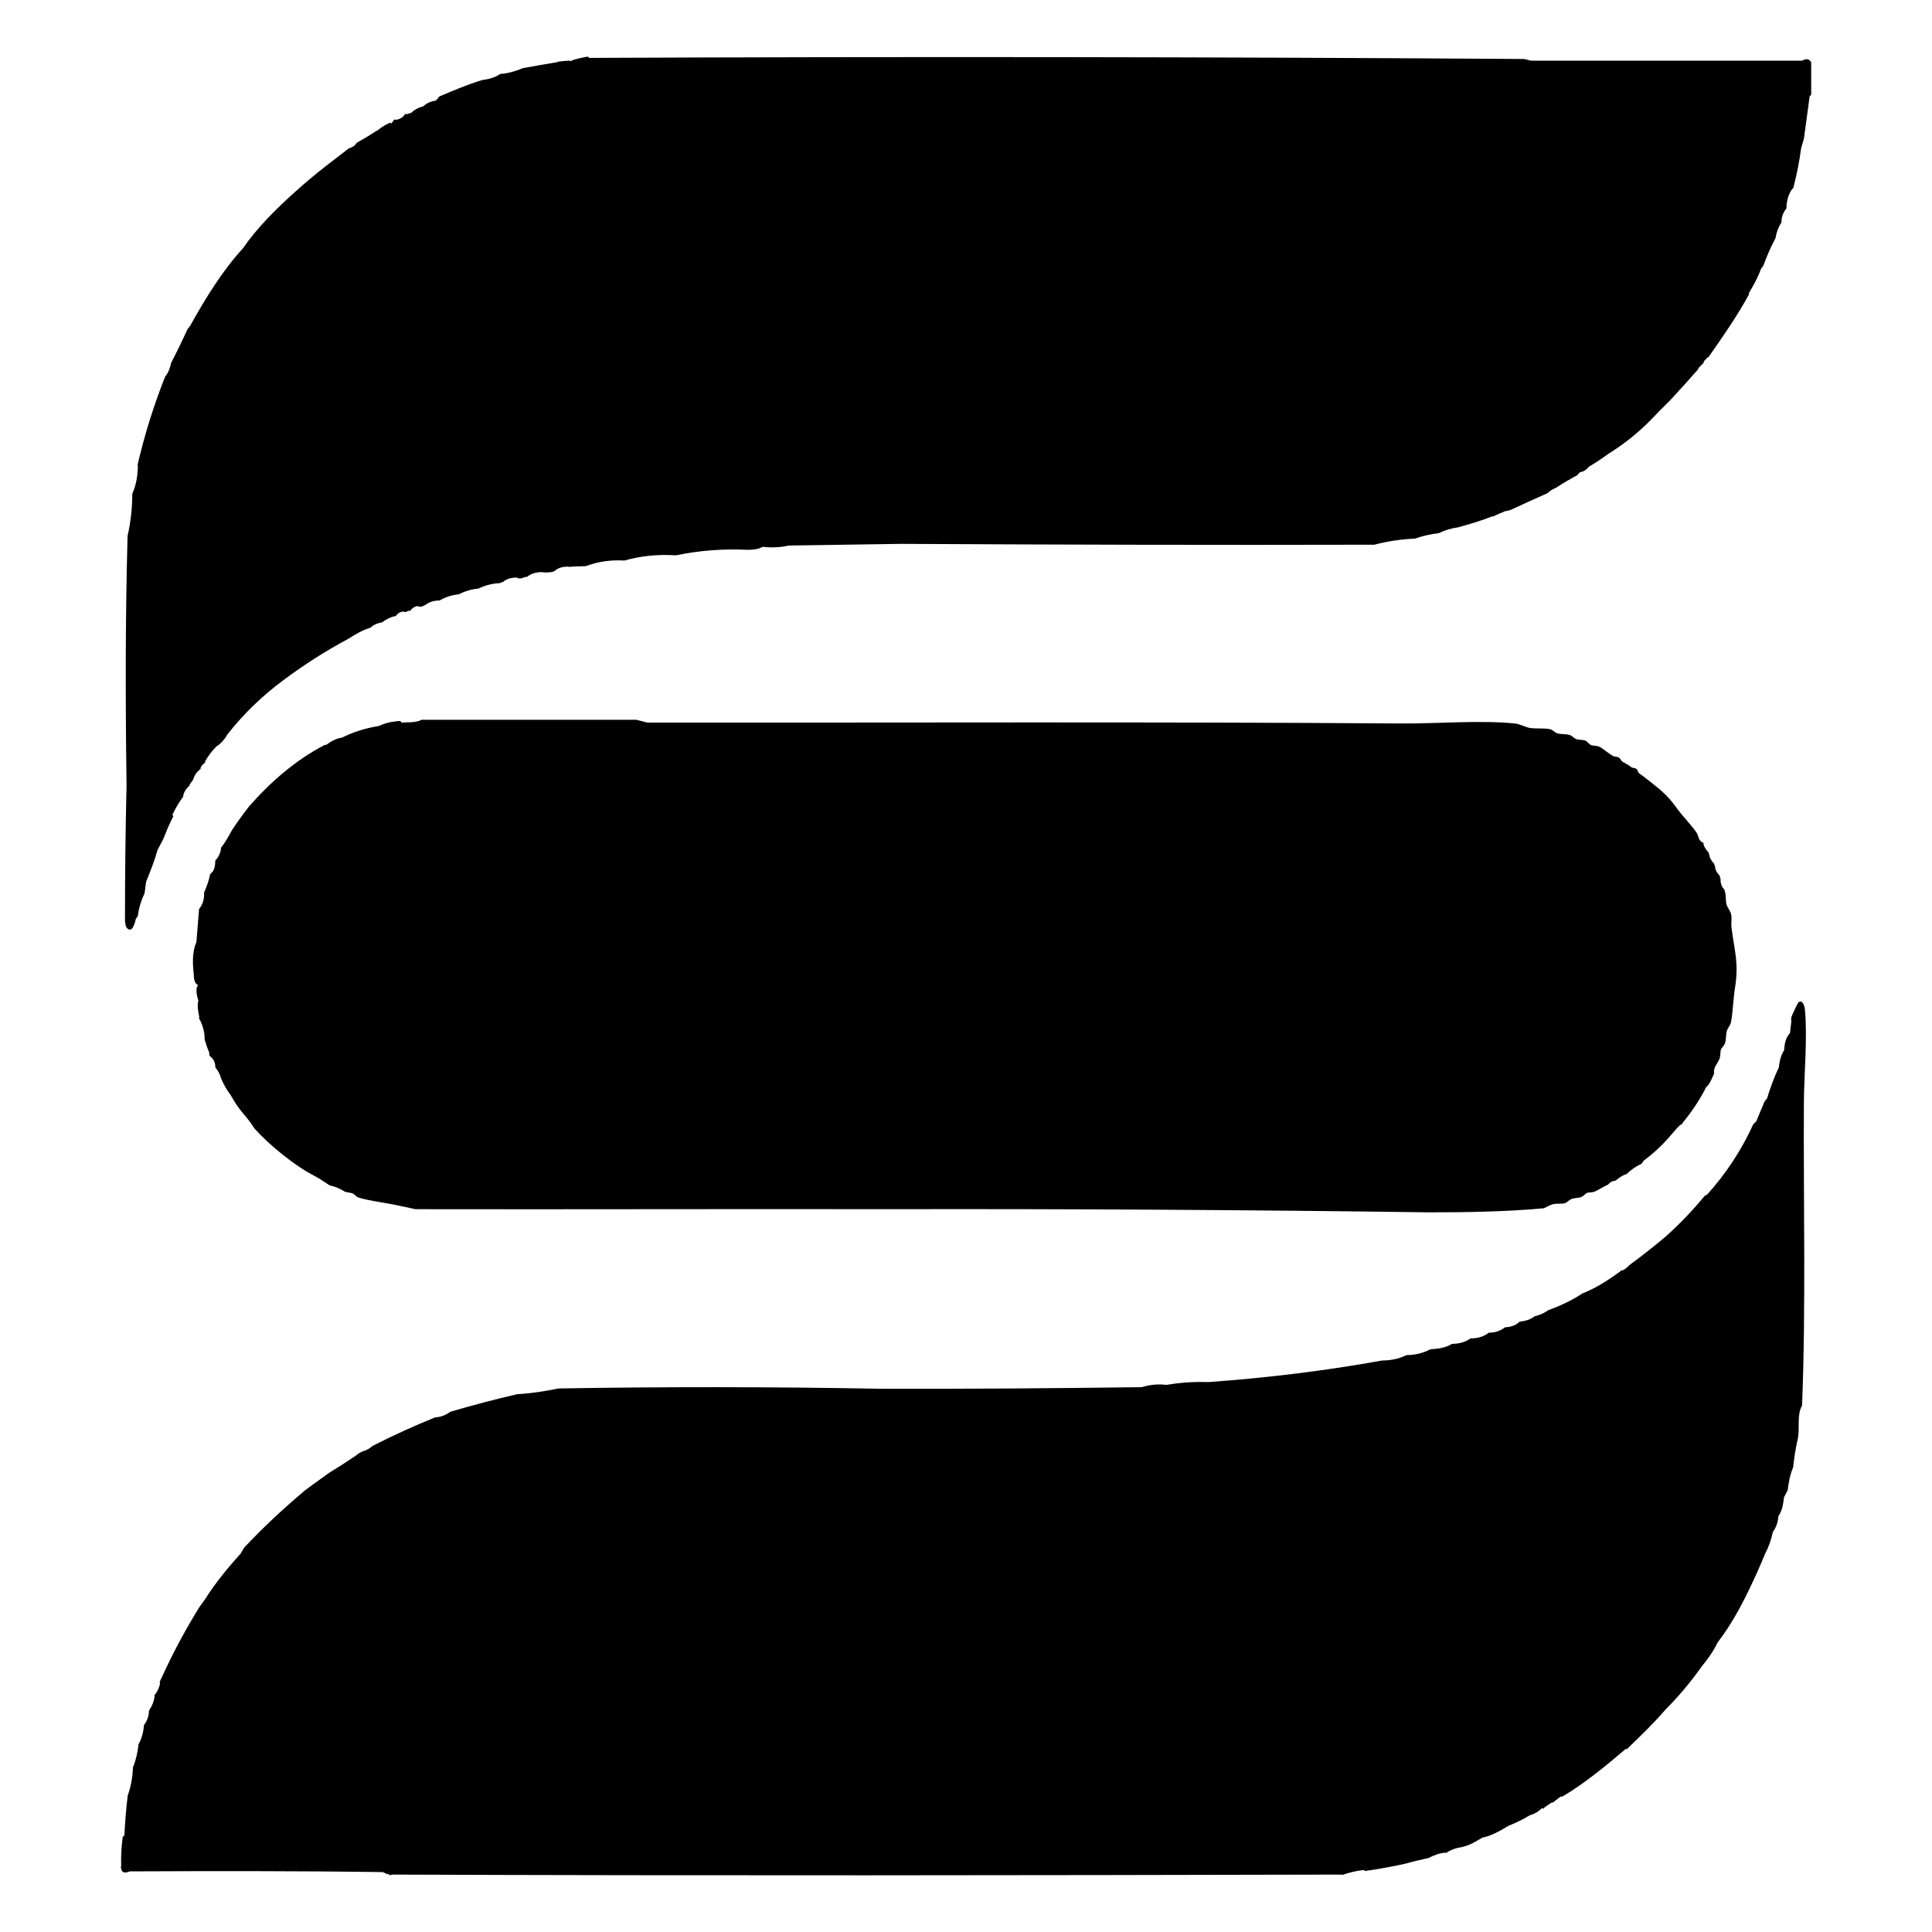
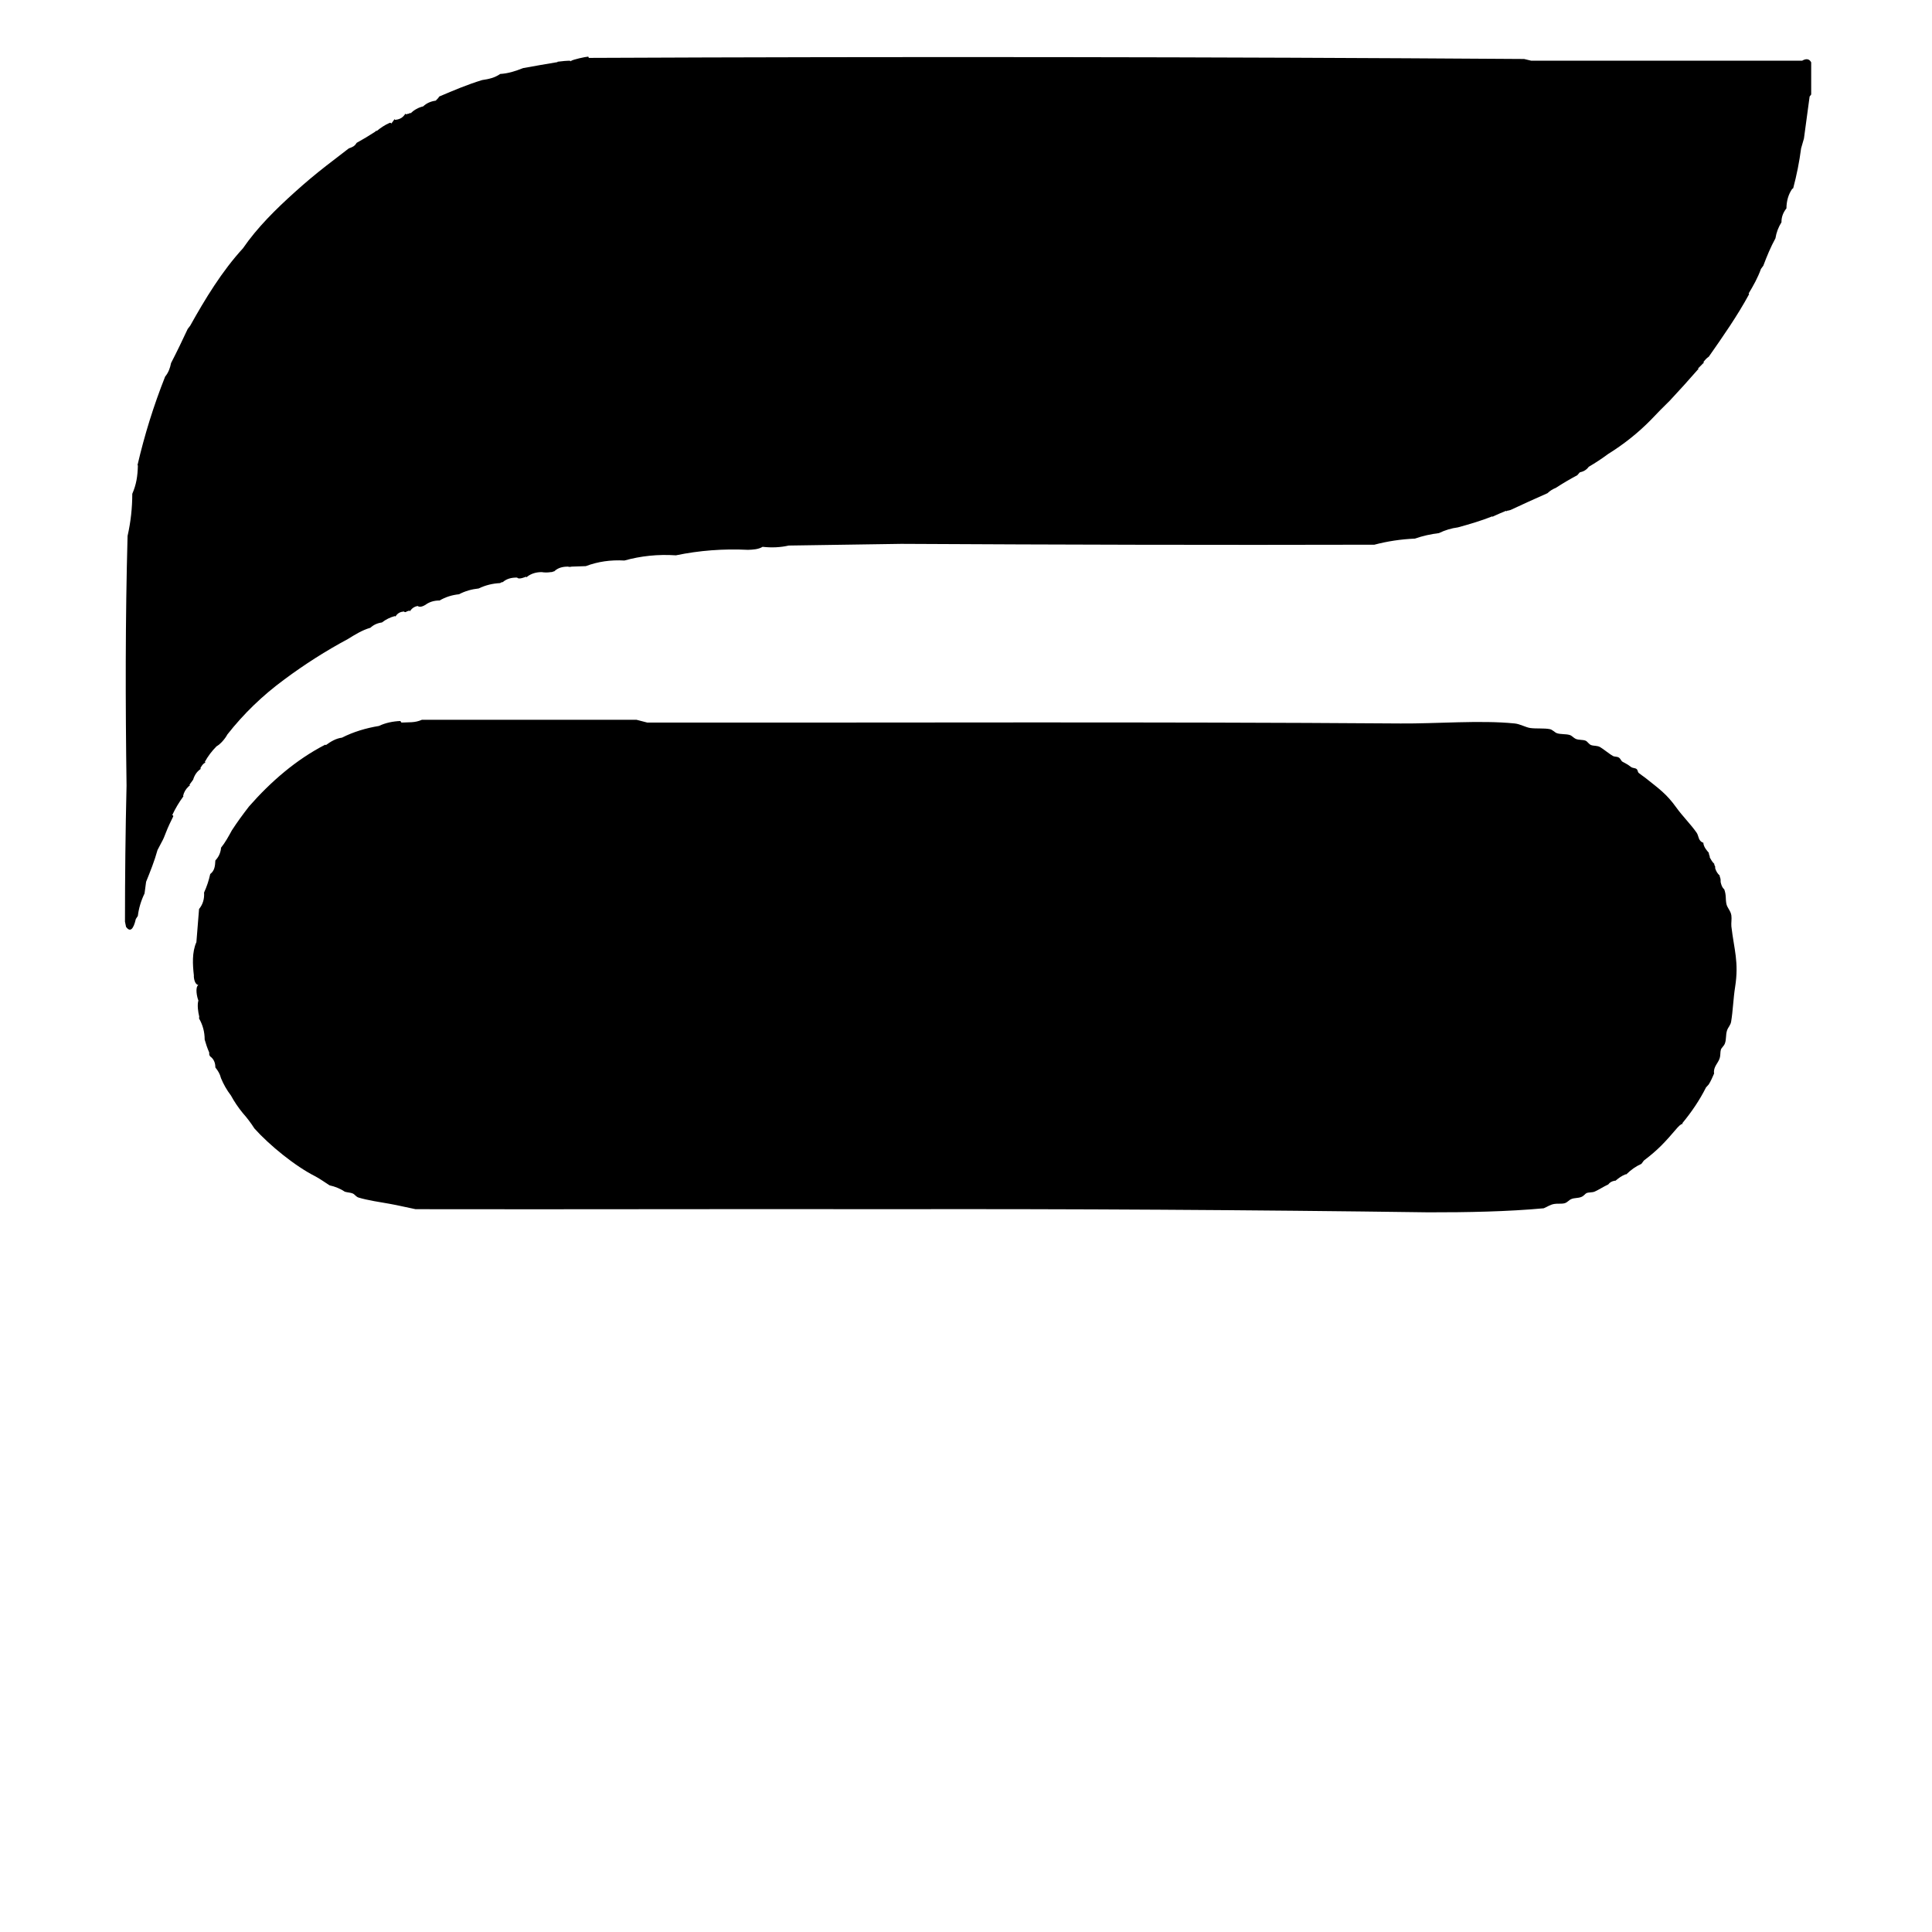
<svg xmlns="http://www.w3.org/2000/svg" width="32" height="32" viewBox="0 0 32 32" fill="none">
  <path d="M9.752 0.959C14.917 0.936 20.08 0.942 25.244 0.977L25.36 1.005H29.85C29.907 0.971 29.966 0.967 29.999 1.033V1.565L29.973 1.599C29.942 1.831 29.91 2.063 29.879 2.294L29.832 2.457C29.803 2.68 29.759 2.9 29.701 3.118L29.683 3.13C29.621 3.221 29.59 3.329 29.589 3.451C29.533 3.522 29.505 3.598 29.507 3.681C29.456 3.762 29.422 3.851 29.407 3.947C29.327 4.093 29.265 4.244 29.206 4.401L29.167 4.454C29.116 4.598 29.04 4.733 28.963 4.861L28.971 4.872C28.777 5.23 28.538 5.572 28.303 5.908C28.267 5.931 28.237 5.965 28.213 5.999C28.224 6.004 28.224 6.009 28.213 6.014L28.123 6.105C28.136 6.11 28.136 6.115 28.123 6.12C27.971 6.294 27.816 6.466 27.657 6.636C27.55 6.741 27.445 6.846 27.342 6.956C27.133 7.169 26.898 7.356 26.638 7.518C26.535 7.594 26.427 7.666 26.314 7.732C26.28 7.78 26.231 7.81 26.166 7.824L26.125 7.871C26.002 7.937 25.883 8.006 25.769 8.081C25.718 8.101 25.672 8.129 25.631 8.169C25.422 8.261 25.218 8.354 25.019 8.447C25.004 8.452 24.983 8.457 24.958 8.461C24.955 8.471 24.948 8.471 24.944 8.461C24.873 8.49 24.805 8.519 24.733 8.552C24.73 8.561 24.723 8.561 24.718 8.552C24.535 8.625 24.341 8.682 24.148 8.735C24.04 8.749 23.934 8.781 23.833 8.83C23.694 8.847 23.561 8.877 23.436 8.921C23.204 8.931 22.978 8.965 22.764 9.022C20.152 9.029 17.539 9.022 14.927 9.008L13.064 9.036C12.927 9.067 12.783 9.074 12.631 9.057C12.561 9.1 12.471 9.104 12.389 9.107C11.983 9.087 11.584 9.117 11.195 9.198C10.899 9.178 10.615 9.208 10.342 9.284C10.114 9.271 9.901 9.302 9.703 9.377L9.468 9.385C9.445 9.391 9.424 9.391 9.408 9.385C9.324 9.385 9.246 9.401 9.182 9.461C9.177 9.469 9.172 9.469 9.168 9.461C9.161 9.471 9.146 9.476 9.122 9.476C9.071 9.484 9.021 9.484 8.972 9.476C8.878 9.476 8.798 9.501 8.731 9.552C8.728 9.565 8.722 9.564 8.717 9.552L8.671 9.567C8.643 9.578 8.583 9.592 8.566 9.567C8.468 9.564 8.388 9.588 8.326 9.643H8.311L8.282 9.658C8.156 9.664 8.037 9.694 7.928 9.747C7.812 9.759 7.704 9.79 7.602 9.843C7.485 9.855 7.379 9.889 7.281 9.946C7.187 9.946 7.109 9.971 7.045 10.019C6.99 10.052 6.947 10.058 6.916 10.037C6.866 10.047 6.828 10.07 6.797 10.113C6.792 10.126 6.787 10.126 6.782 10.113L6.736 10.128C6.725 10.141 6.701 10.144 6.691 10.128C6.632 10.133 6.589 10.154 6.555 10.204C6.55 10.212 6.545 10.212 6.54 10.204C6.462 10.225 6.39 10.26 6.326 10.31C6.25 10.32 6.186 10.35 6.134 10.398C5.998 10.437 5.879 10.512 5.761 10.585C5.397 10.78 5.047 11.003 4.711 11.253C4.348 11.519 4.034 11.824 3.766 12.165C3.73 12.234 3.653 12.324 3.586 12.362C3.51 12.438 3.444 12.525 3.392 12.62C3.405 12.625 3.405 12.63 3.392 12.635C3.356 12.656 3.337 12.691 3.317 12.726C3.33 12.731 3.33 12.736 3.317 12.741C3.26 12.782 3.221 12.84 3.199 12.914L3.137 12.999C3.15 13.004 3.15 13.009 3.137 13.014L3.122 13.028C3.075 13.072 3.046 13.123 3.033 13.181C3.039 13.186 3.039 13.191 3.033 13.196C2.966 13.288 2.905 13.389 2.853 13.5C2.868 13.505 2.873 13.513 2.868 13.525C2.824 13.613 2.783 13.699 2.748 13.79C2.727 13.848 2.703 13.904 2.673 13.957L2.609 14.079C2.559 14.26 2.49 14.432 2.42 14.605L2.394 14.799C2.337 14.916 2.299 15.041 2.283 15.171L2.25 15.221C2.209 15.398 2.155 15.443 2.088 15.353L2.07 15.266C2.07 14.516 2.078 13.765 2.096 13.012C2.077 11.632 2.075 10.257 2.113 8.877C2.165 8.647 2.191 8.413 2.191 8.179C2.258 8.025 2.279 7.889 2.284 7.712L2.278 7.702C2.395 7.199 2.544 6.721 2.735 6.238C2.789 6.173 2.817 6.097 2.833 6.014C2.93 5.826 3.021 5.637 3.109 5.448L3.15 5.395C3.397 4.952 3.676 4.492 4.024 4.113C4.26 3.769 4.57 3.464 4.879 3.186C5.049 3.032 5.224 2.885 5.403 2.746C5.529 2.65 5.653 2.554 5.777 2.458C5.836 2.437 5.874 2.423 5.907 2.366C6.011 2.309 6.112 2.248 6.212 2.183L6.227 2.169C6.227 2.169 6.237 2.162 6.241 2.169C6.304 2.117 6.375 2.069 6.452 2.036C6.465 2.031 6.473 2.033 6.482 2.046L6.527 1.985C6.531 1.972 6.536 1.972 6.542 1.985C6.616 1.98 6.669 1.95 6.707 1.894C6.71 1.881 6.715 1.881 6.722 1.894L6.782 1.879C6.787 1.866 6.792 1.866 6.797 1.879C6.861 1.819 6.931 1.78 7.009 1.762C7.065 1.709 7.133 1.679 7.217 1.667L7.261 1.621C7.266 1.611 7.271 1.601 7.277 1.598C7.511 1.498 7.745 1.399 7.986 1.326C8.096 1.31 8.195 1.288 8.285 1.225C8.419 1.217 8.54 1.177 8.664 1.128C8.856 1.093 9.045 1.06 9.233 1.029C9.233 1.025 9.236 1.022 9.238 1.022C9.277 1.017 9.426 0.999 9.449 1.009C9.454 1.01 9.457 1.019 9.458 1.029C9.457 1.019 9.455 1.01 9.458 1.009C9.496 0.984 9.69 0.942 9.743 0.938C9.744 0.938 9.748 0.944 9.751 0.954L9.752 0.959Z" fill="black" />
-   <path d="M29.776 23.836C29.741 23.989 29.717 24.146 29.7 24.305C29.646 24.43 29.627 24.551 29.609 24.685L29.549 24.799C29.534 24.917 29.521 25.015 29.455 25.116C29.449 25.215 29.418 25.301 29.364 25.374C29.338 25.501 29.295 25.622 29.236 25.734C29.153 25.939 29.063 26.136 28.964 26.342C28.82 26.64 28.653 26.941 28.449 27.204C28.382 27.348 28.284 27.482 28.186 27.602C28.005 27.857 27.805 28.096 27.586 28.316C27.39 28.544 27.163 28.762 26.948 28.969H26.926C26.609 29.239 26.258 29.529 25.895 29.747C25.882 29.755 25.864 29.759 25.846 29.759L25.727 29.85C25.722 29.863 25.717 29.863 25.712 29.85C25.665 29.878 25.621 29.907 25.577 29.941C25.565 29.965 25.554 29.969 25.547 29.941C25.487 30.003 25.417 30.045 25.34 30.066C25.229 30.134 25.109 30.192 24.987 30.24C24.855 30.32 24.704 30.407 24.554 30.437L24.438 30.503C24.366 30.546 24.291 30.576 24.212 30.594C24.121 30.606 24.036 30.636 23.958 30.685C23.956 30.697 23.951 30.695 23.943 30.685C23.838 30.694 23.755 30.727 23.66 30.775C23.531 30.803 23.405 30.832 23.283 30.867C23.061 30.917 22.835 30.958 22.606 30.99L22.593 30.973C22.479 30.983 22.358 31.013 22.249 31.049C22.244 31.058 22.239 31.058 22.234 31.049C22.229 31.056 22.224 31.056 22.219 31.049C17.056 31.061 11.655 31.069 6.489 31.049C6.476 31.061 6.458 31.061 6.443 31.049L6.414 31.034C6.41 31.048 6.406 31.048 6.399 31.034L6.34 31.008C4.956 30.988 3.532 30.99 2.149 30.996C2.06 31.033 2.012 31.015 2.007 30.943C1.998 30.933 1.998 30.924 2.007 30.914C2.002 30.747 2.011 30.584 2.033 30.425L2.06 30.401C2.071 30.18 2.089 29.962 2.115 29.742C2.167 29.595 2.197 29.438 2.202 29.274C2.252 29.151 2.28 29.027 2.295 28.89C2.347 28.796 2.377 28.69 2.383 28.576C2.439 28.501 2.468 28.418 2.468 28.329C2.519 28.259 2.55 28.18 2.561 28.091C2.551 28.089 2.553 28.082 2.561 28.076C2.609 28.016 2.64 27.95 2.651 27.879L2.643 27.861L2.741 27.651C2.904 27.305 3.091 26.96 3.301 26.621L3.401 26.482C3.571 26.212 3.778 25.963 3.988 25.729C4.007 25.696 4.025 25.663 4.045 25.632C4.362 25.296 4.702 24.978 5.064 24.675L5.44 24.402C5.598 24.305 5.747 24.209 5.889 24.114C5.925 24.081 5.964 24.056 6.009 24.038C6.067 24.023 6.121 23.994 6.17 23.949C6.512 23.775 6.856 23.618 7.208 23.476C7.294 23.472 7.378 23.443 7.459 23.383C7.84 23.272 8.209 23.174 8.567 23.092C8.802 23.08 9.026 23.042 9.255 22.997C11.024 22.968 12.795 22.969 14.566 23.002C16.011 23.007 17.496 22.994 18.912 22.976C19.041 22.935 19.177 22.921 19.316 22.938L19.491 22.913C19.661 22.893 19.832 22.885 20.007 22.892C20.994 22.822 21.956 22.703 22.894 22.534C23.036 22.534 23.172 22.506 23.297 22.445C23.44 22.443 23.57 22.412 23.691 22.349C23.82 22.339 23.94 22.327 24.051 22.258C24.167 22.259 24.268 22.23 24.358 22.167C24.472 22.17 24.573 22.139 24.659 22.074C24.766 22.073 24.856 22.041 24.93 21.983C25.029 21.981 25.109 21.95 25.168 21.892C25.263 21.879 25.34 21.862 25.42 21.801C25.5 21.783 25.573 21.751 25.64 21.703C25.837 21.629 26.032 21.543 26.206 21.425C26.436 21.336 26.657 21.191 26.854 21.045C26.859 21.032 26.864 21.032 26.869 21.045C26.916 21.023 26.954 20.99 26.988 20.954C27.196 20.802 27.395 20.644 27.588 20.482C27.815 20.279 28.031 20.054 28.235 19.807L28.277 19.784C28.584 19.446 28.854 19.034 29.039 18.622L29.089 18.573C29.134 18.463 29.179 18.356 29.225 18.247L29.269 18.191C29.321 18.017 29.384 17.845 29.462 17.683C29.475 17.578 29.493 17.487 29.55 17.396C29.561 17.282 29.57 17.199 29.648 17.11L29.669 16.928C29.669 16.903 29.666 16.873 29.669 16.852C29.673 16.83 29.777 16.609 29.789 16.6C29.859 16.556 29.89 16.665 29.895 16.721C29.939 17.191 29.882 17.777 29.878 18.255C29.869 19.928 29.913 21.617 29.848 23.28C29.756 23.441 29.815 23.659 29.776 23.838V23.836Z" fill="black" />
  <path d="M6.651 11.968C6.772 11.96 6.869 11.975 6.988 11.922H10.543L10.721 11.968C14.879 11.972 19.042 11.953 23.198 11.983C23.785 11.988 24.524 11.925 25.089 11.983C25.175 11.991 25.273 12.048 25.345 12.058C25.442 12.072 25.577 12.058 25.671 12.077C25.715 12.086 25.749 12.13 25.787 12.144C25.849 12.165 25.935 12.155 25.997 12.173C26.038 12.185 26.064 12.223 26.099 12.238C26.152 12.261 26.215 12.248 26.264 12.269C26.296 12.283 26.317 12.329 26.357 12.342C26.402 12.357 26.455 12.347 26.504 12.375C26.553 12.403 26.674 12.501 26.718 12.523C26.747 12.536 26.782 12.529 26.812 12.547C26.844 12.566 26.849 12.604 26.876 12.618C26.95 12.66 26.943 12.65 27.017 12.705C27.041 12.723 27.082 12.719 27.105 12.736C27.128 12.752 27.126 12.787 27.139 12.8C27.144 12.806 27.232 12.868 27.26 12.89C27.479 13.065 27.602 13.148 27.765 13.375C27.868 13.519 28.005 13.653 28.102 13.793C28.139 13.846 28.126 13.932 28.214 13.959C28.214 13.964 28.214 13.969 28.214 13.974C28.226 14.035 28.265 14.081 28.304 14.126C28.306 14.131 28.304 14.136 28.304 14.141L28.319 14.187C28.319 14.187 28.319 14.197 28.319 14.202C28.34 14.24 28.361 14.278 28.394 14.308C28.396 14.311 28.394 14.318 28.394 14.323L28.409 14.353C28.41 14.361 28.407 14.374 28.409 14.382C28.424 14.43 28.448 14.47 28.484 14.503C28.484 14.508 28.484 14.513 28.484 14.518C28.495 14.541 28.5 14.566 28.499 14.594C28.499 14.599 28.499 14.604 28.499 14.609C28.51 14.655 28.521 14.698 28.559 14.73C28.595 14.831 28.577 14.882 28.595 14.973C28.61 15.041 28.667 15.086 28.677 15.164C28.685 15.221 28.672 15.286 28.677 15.344C28.722 15.731 28.804 15.933 28.739 16.348C28.709 16.534 28.703 16.744 28.673 16.921C28.664 16.98 28.623 17.015 28.606 17.065C28.58 17.141 28.597 17.212 28.569 17.285C28.552 17.328 28.513 17.354 28.503 17.386C28.49 17.43 28.5 17.478 28.482 17.531C28.458 17.609 28.373 17.674 28.391 17.781C28.366 17.839 28.334 17.912 28.301 17.963L28.257 18.011C28.152 18.221 28.015 18.422 27.866 18.602C27.871 18.617 27.866 18.622 27.852 18.617C27.827 18.633 27.806 18.653 27.785 18.676C27.571 18.925 27.474 19.034 27.227 19.223L27.187 19.277C27.097 19.317 27.014 19.375 26.937 19.451C26.933 19.453 26.925 19.449 26.922 19.451C26.858 19.477 26.811 19.512 26.757 19.557C26.752 19.557 26.747 19.557 26.742 19.557C26.697 19.565 26.662 19.585 26.638 19.618C26.562 19.653 26.476 19.709 26.416 19.735C26.373 19.755 26.314 19.745 26.277 19.762C26.254 19.773 26.236 19.808 26.19 19.826C26.133 19.848 26.079 19.838 26.027 19.86C25.989 19.874 25.96 19.917 25.916 19.929C25.86 19.944 25.803 19.931 25.746 19.941C25.677 19.951 25.626 19.99 25.569 20.013C24.976 20.068 24.301 20.081 23.661 20.08C20.728 20.04 17.755 20.022 14.742 20.028C12.123 20.023 9.502 20.033 6.883 20.028C6.741 20 6.597 19.964 6.454 19.939C6.31 19.914 6.081 19.879 5.941 19.836C5.896 19.823 5.88 19.785 5.843 19.768C5.805 19.752 5.758 19.752 5.713 19.739C5.635 19.687 5.55 19.653 5.459 19.633C5.393 19.591 5.287 19.517 5.223 19.484C4.89 19.317 4.462 18.968 4.214 18.691C4.156 18.6 4.091 18.514 4.019 18.433C3.946 18.344 3.88 18.246 3.825 18.145C3.755 18.053 3.701 17.957 3.66 17.857C3.642 17.785 3.612 17.738 3.567 17.68C3.567 17.608 3.544 17.55 3.495 17.508C3.48 17.5 3.47 17.485 3.465 17.462C3.465 17.452 3.467 17.44 3.465 17.432C3.434 17.361 3.41 17.29 3.39 17.219C3.39 17.091 3.358 16.975 3.297 16.869L3.3 16.838C3.281 16.762 3.264 16.644 3.286 16.572C3.263 16.517 3.228 16.352 3.286 16.314C3.23 16.312 3.207 16.206 3.211 16.155C3.191 15.979 3.178 15.772 3.253 15.605L3.297 15.056C3.359 14.981 3.387 14.89 3.38 14.783C3.425 14.685 3.459 14.583 3.482 14.477C3.557 14.419 3.562 14.341 3.567 14.252C3.619 14.197 3.65 14.133 3.66 14.056C3.66 14.052 3.66 14.046 3.66 14.042C3.73 13.956 3.787 13.851 3.84 13.754C3.931 13.613 4.023 13.489 4.124 13.358C4.485 12.946 4.905 12.582 5.387 12.334L5.398 12.341C5.477 12.283 5.565 12.23 5.664 12.218C5.856 12.12 6.065 12.059 6.277 12.024C6.383 11.972 6.512 11.947 6.63 11.942C6.633 11.942 6.637 11.95 6.642 11.96L6.651 11.968Z" fill="black" />
</svg>